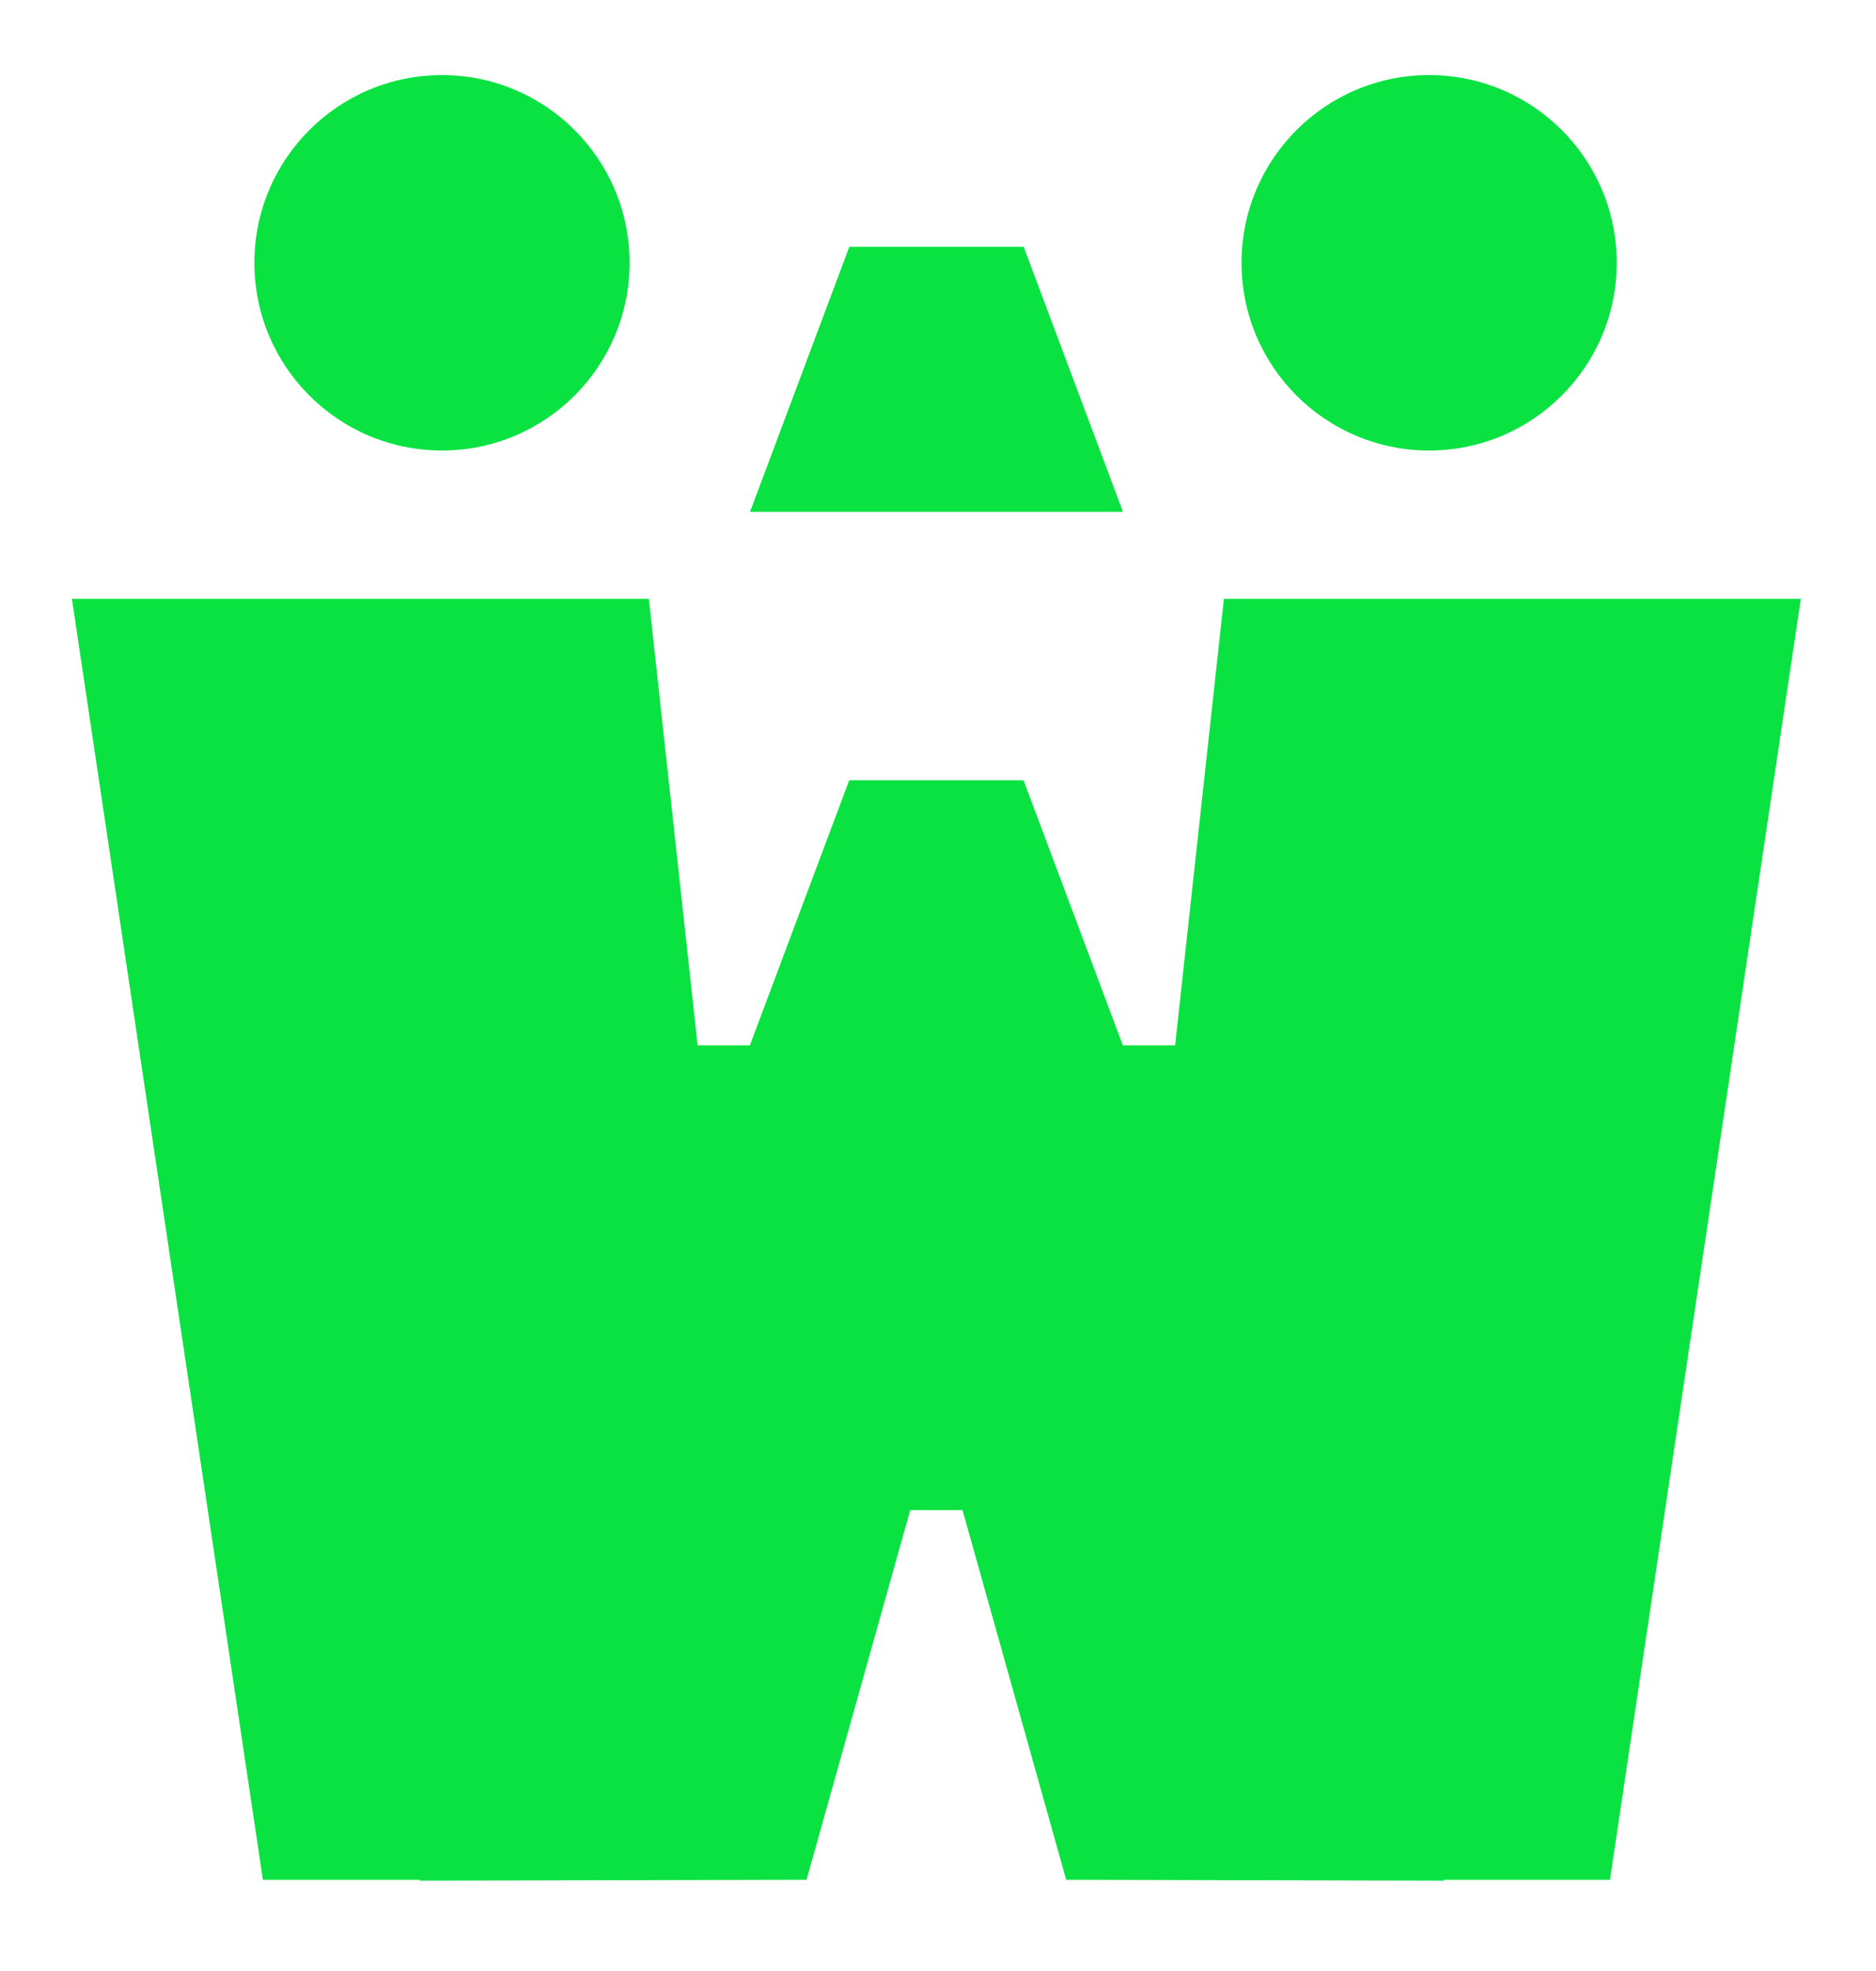
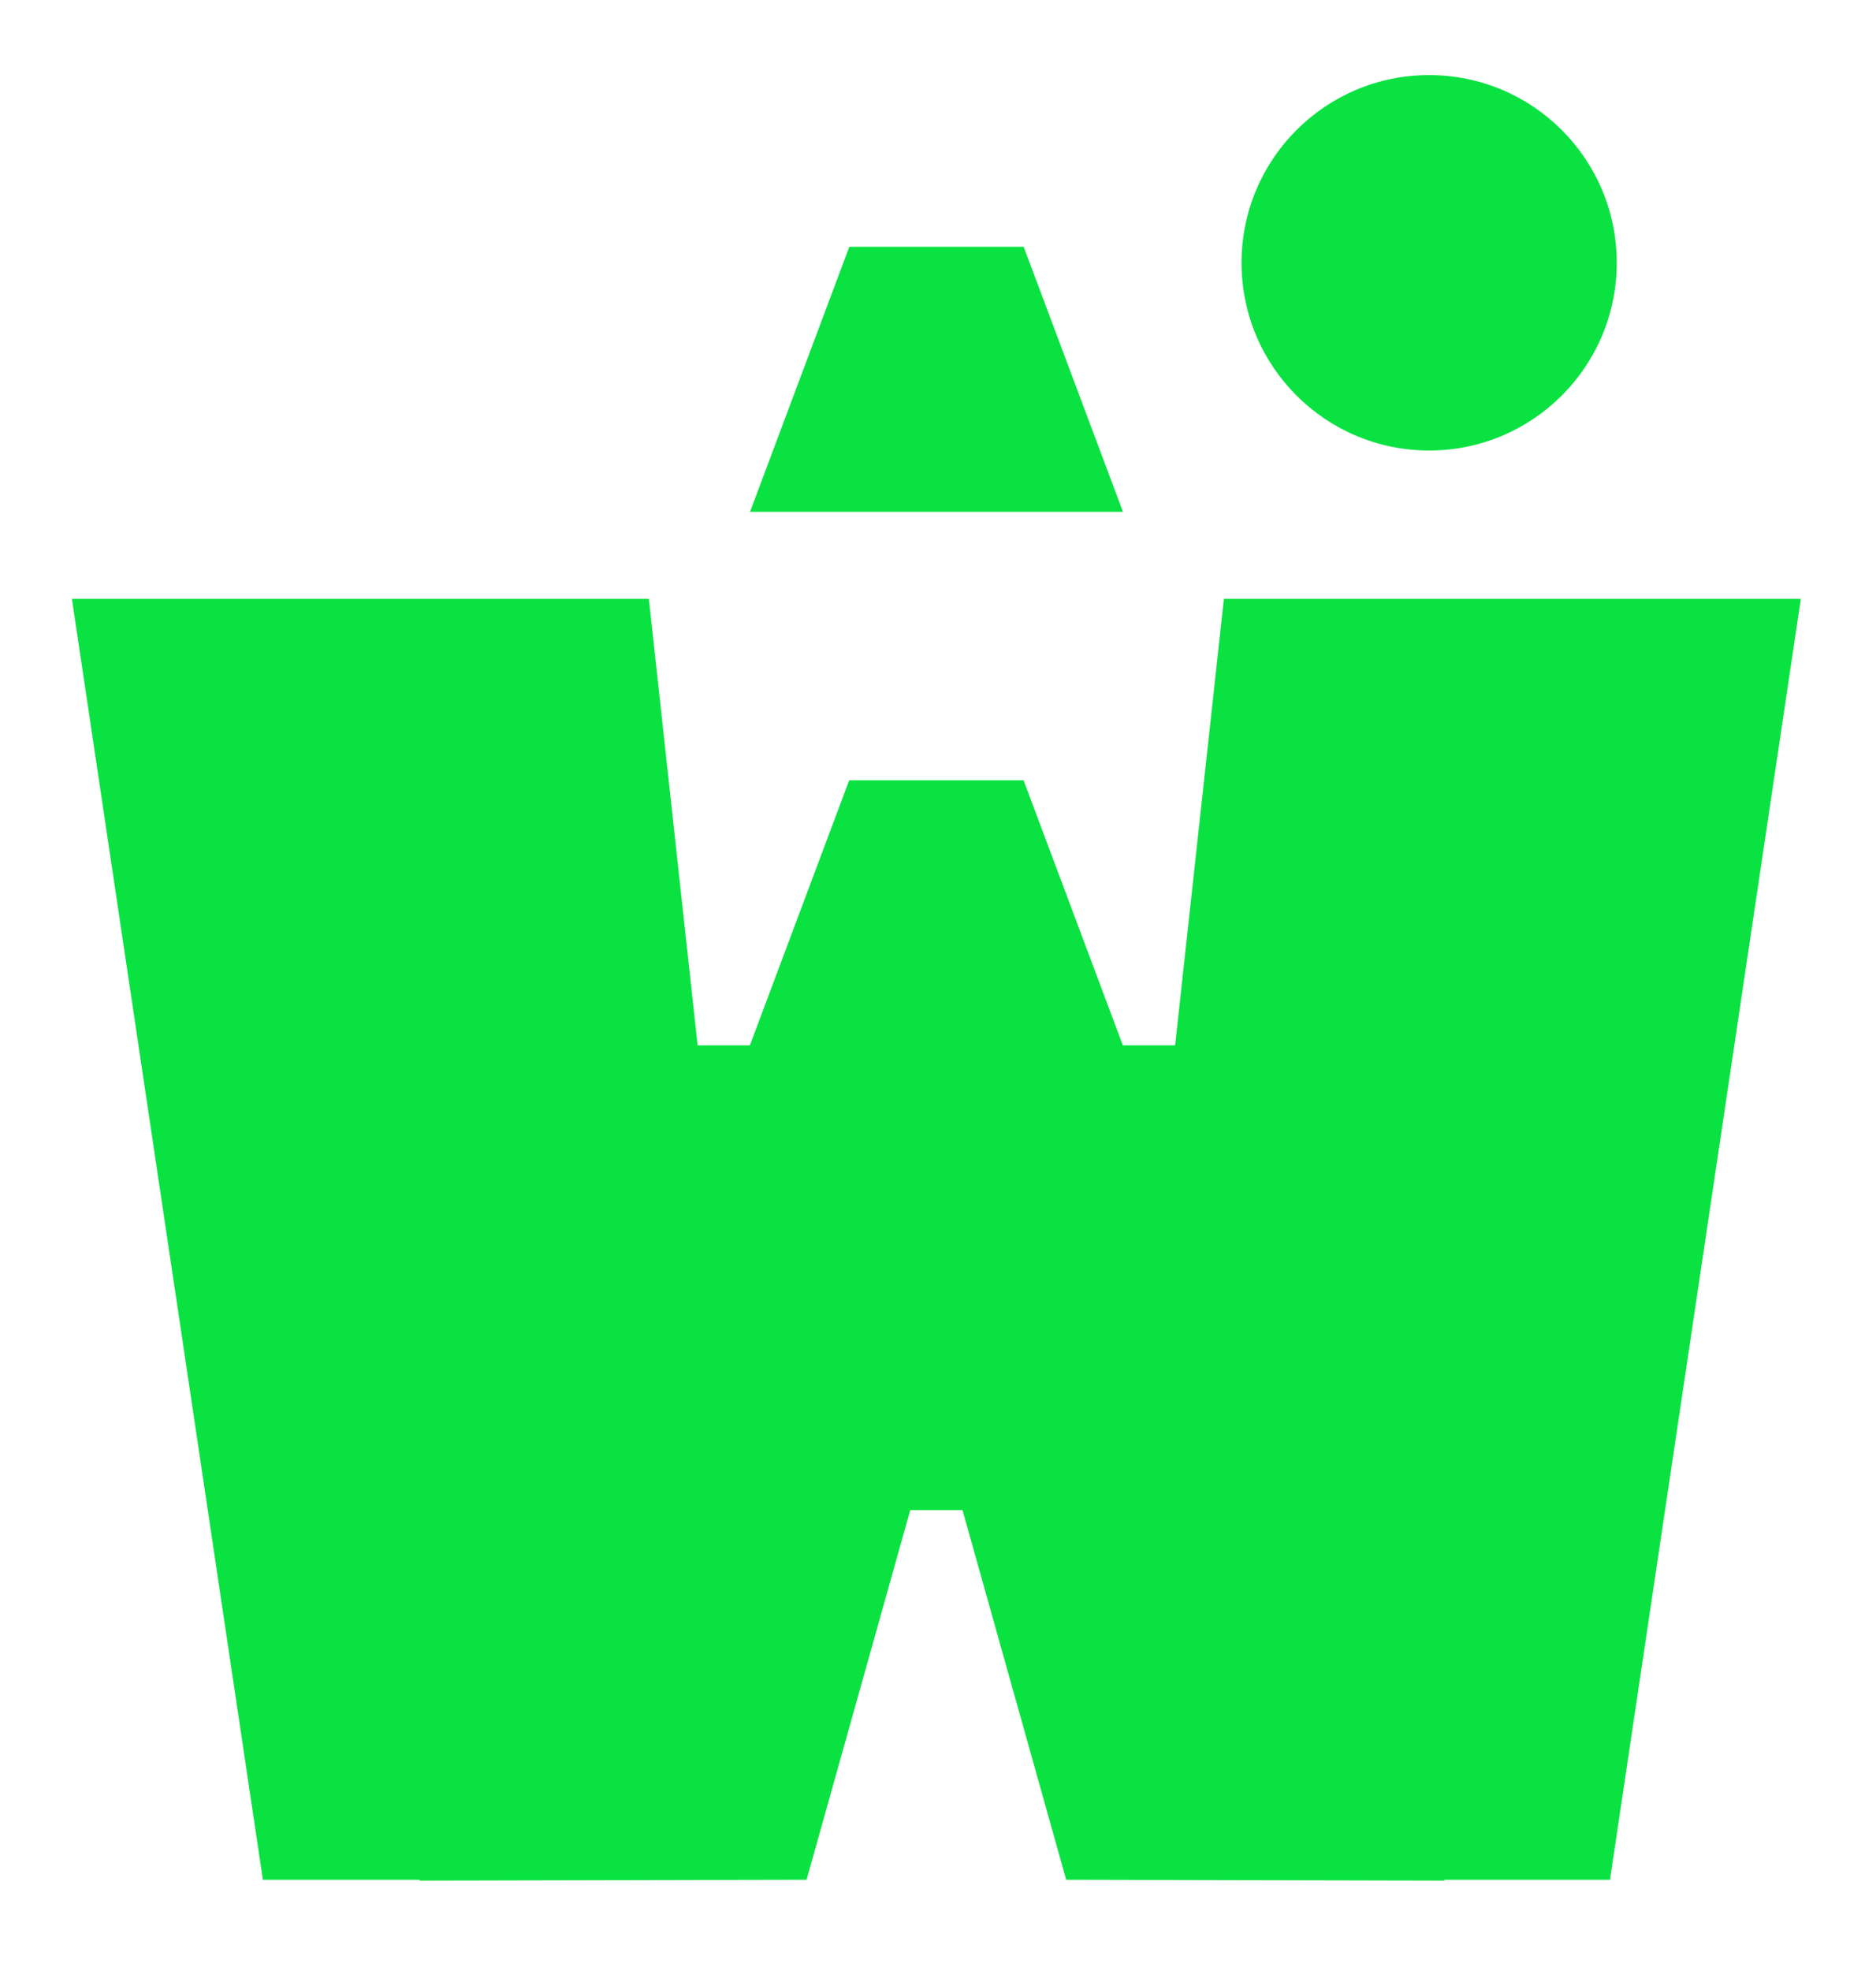
<svg xmlns="http://www.w3.org/2000/svg" id="Layer_1" data-name="Layer 1" viewBox="0 0 150 157.5">
  <defs>
    <style>
      .cls-1 {
        fill: #0ae242;
      }
    </style>
  </defs>
-   <path class="cls-1" d="m33.56,150.21h-12.54L5.75,47.85h46.13l3.9,35.68h4.18l7.94-21.18h13.94l7.94,21.18h4.18l3.9-35.68h46.13l-15.26,102.36h-13.24v.07l-30.24-.07-8.29-29.54h-4.18l-8.29,29.54-30.94.07v-.07Z" />
+   <path class="cls-1" d="m33.56,150.21h-12.54L5.75,47.85h46.13l3.9,35.68h4.18l7.94-21.18h13.94l7.94,21.18h4.18l3.9-35.68h46.13l-15.26,102.36h-13.24v.07l-30.24-.07-8.29-29.54h-4.18l-8.29,29.54-30.94.07Z" />
  <path class="cls-1" d="m59.97,40.9l7.94-21.18h13.94l7.94,21.18h-29.82Z" />
-   <circle class="cls-1" cx="35.34" cy="21" r="15" />
  <circle class="cls-1" cx="114.27" cy="21" r="15" />
</svg>